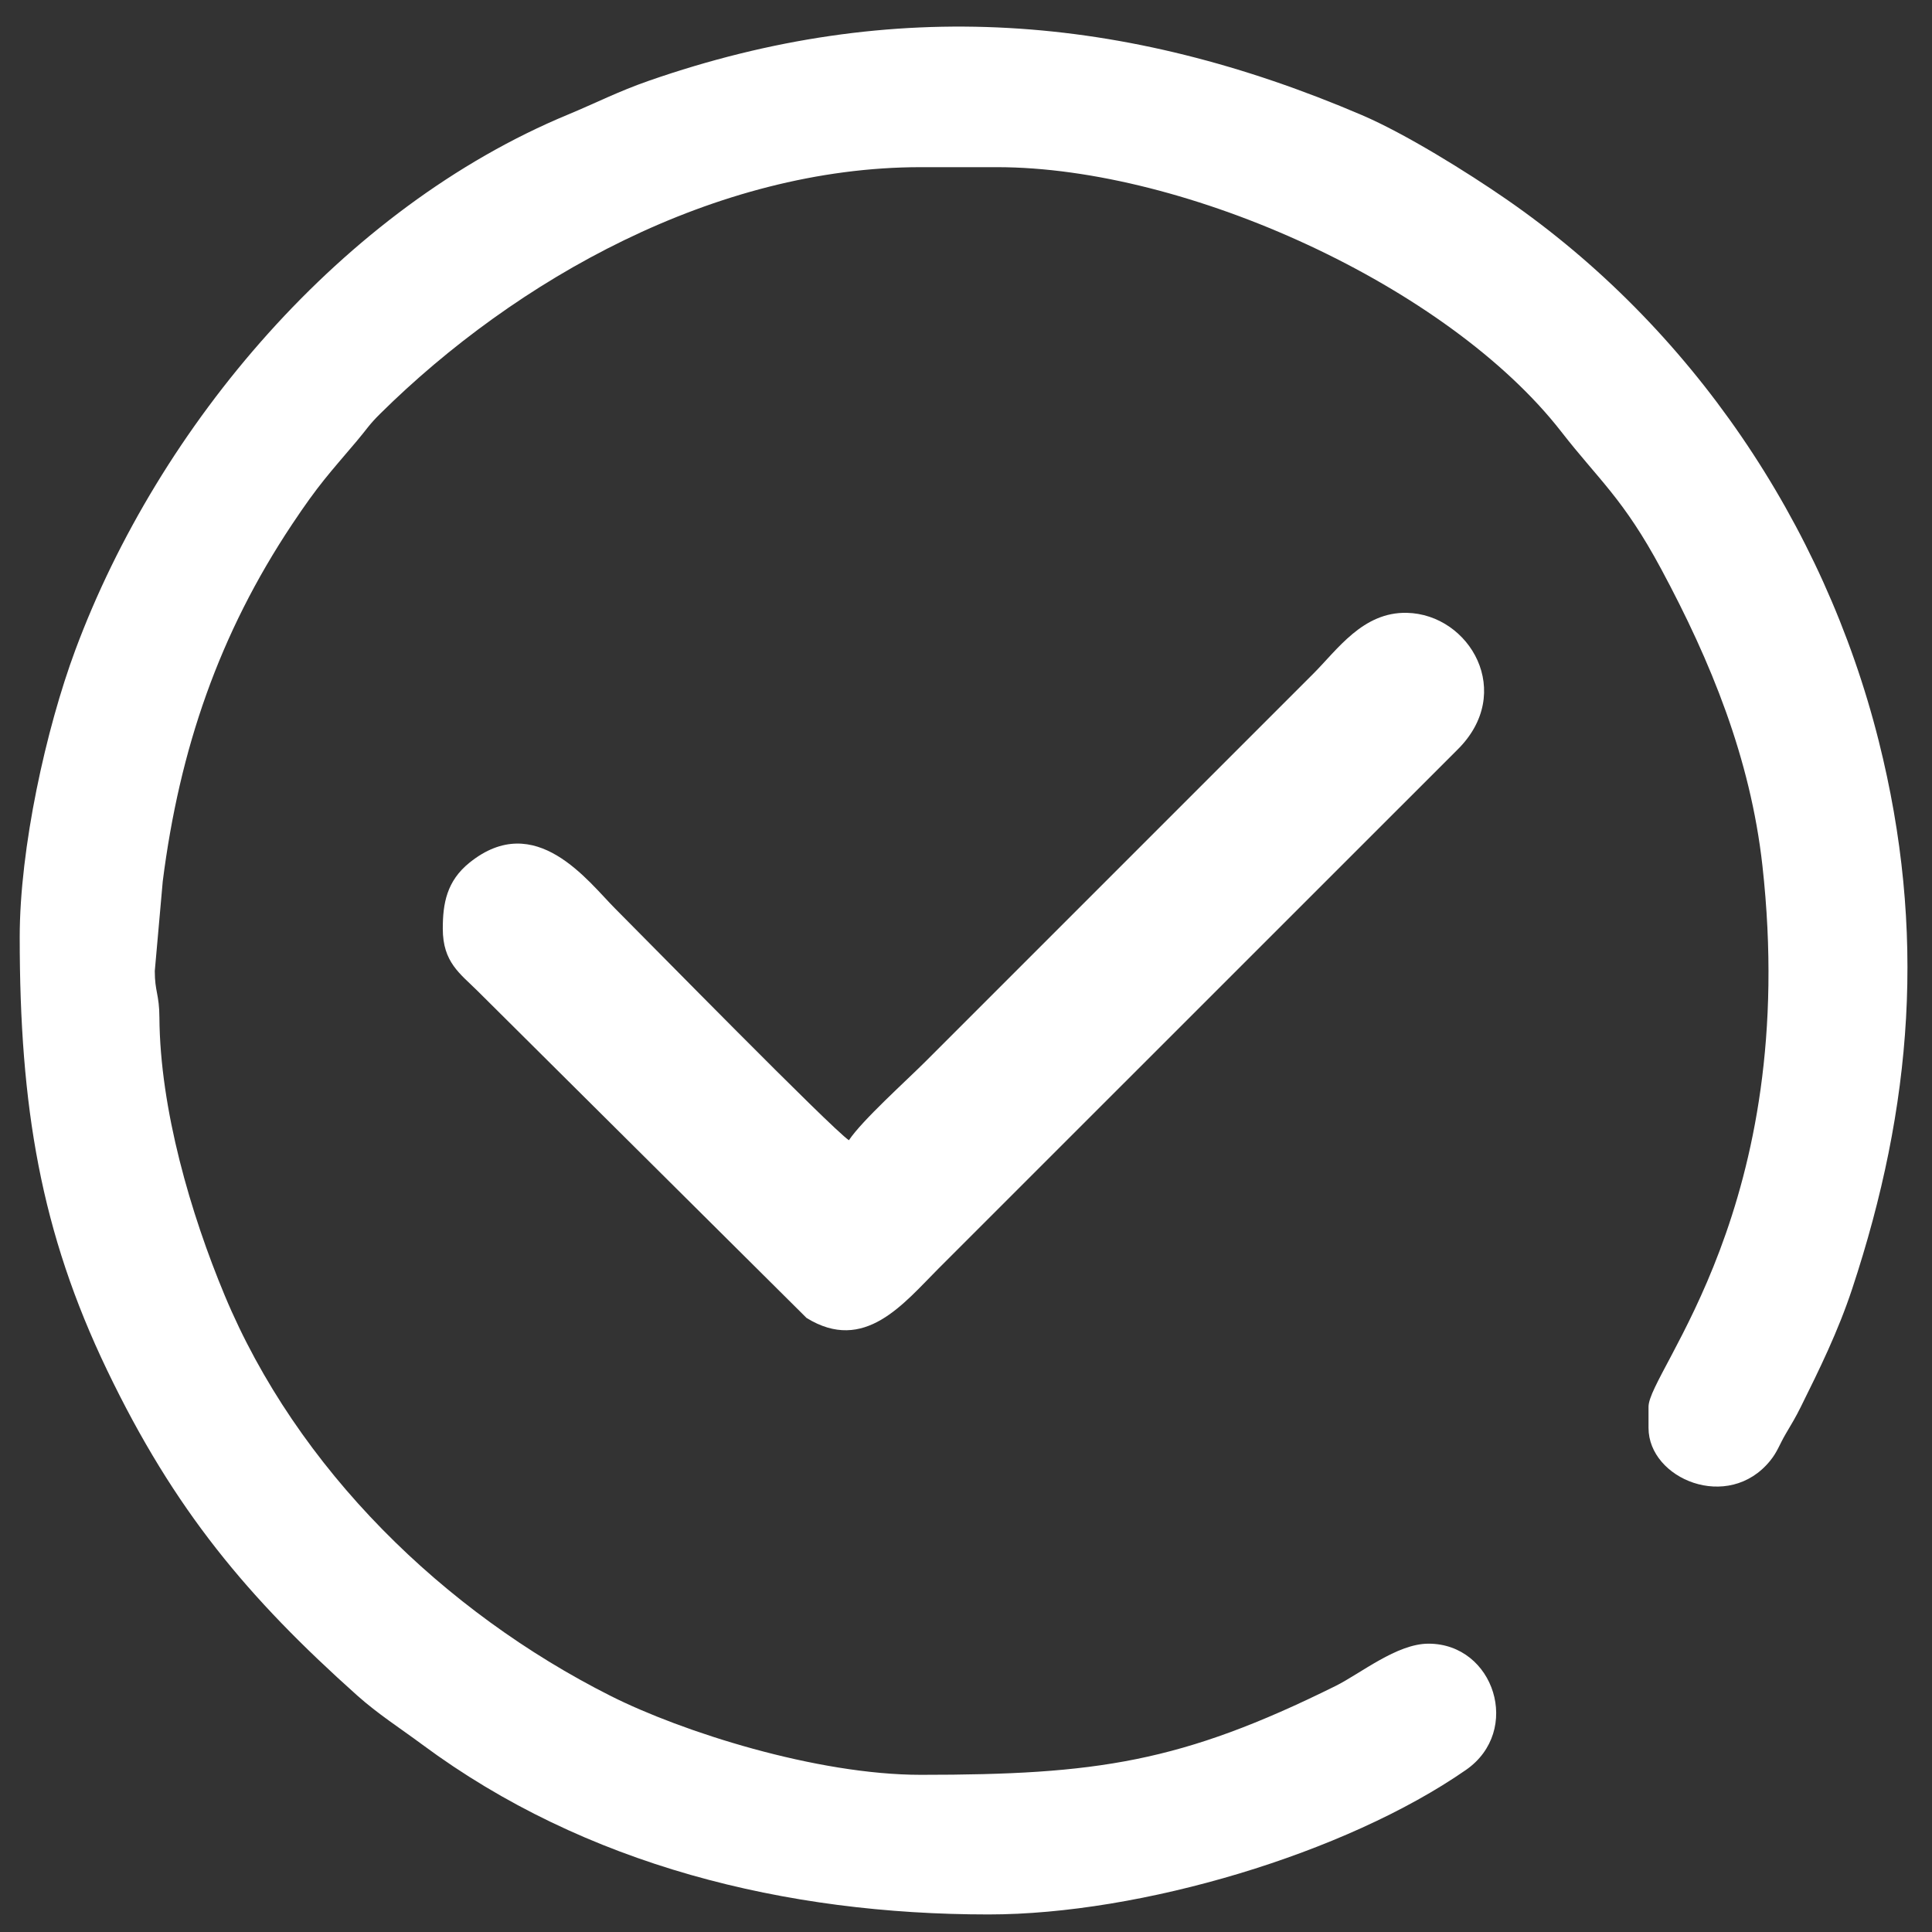
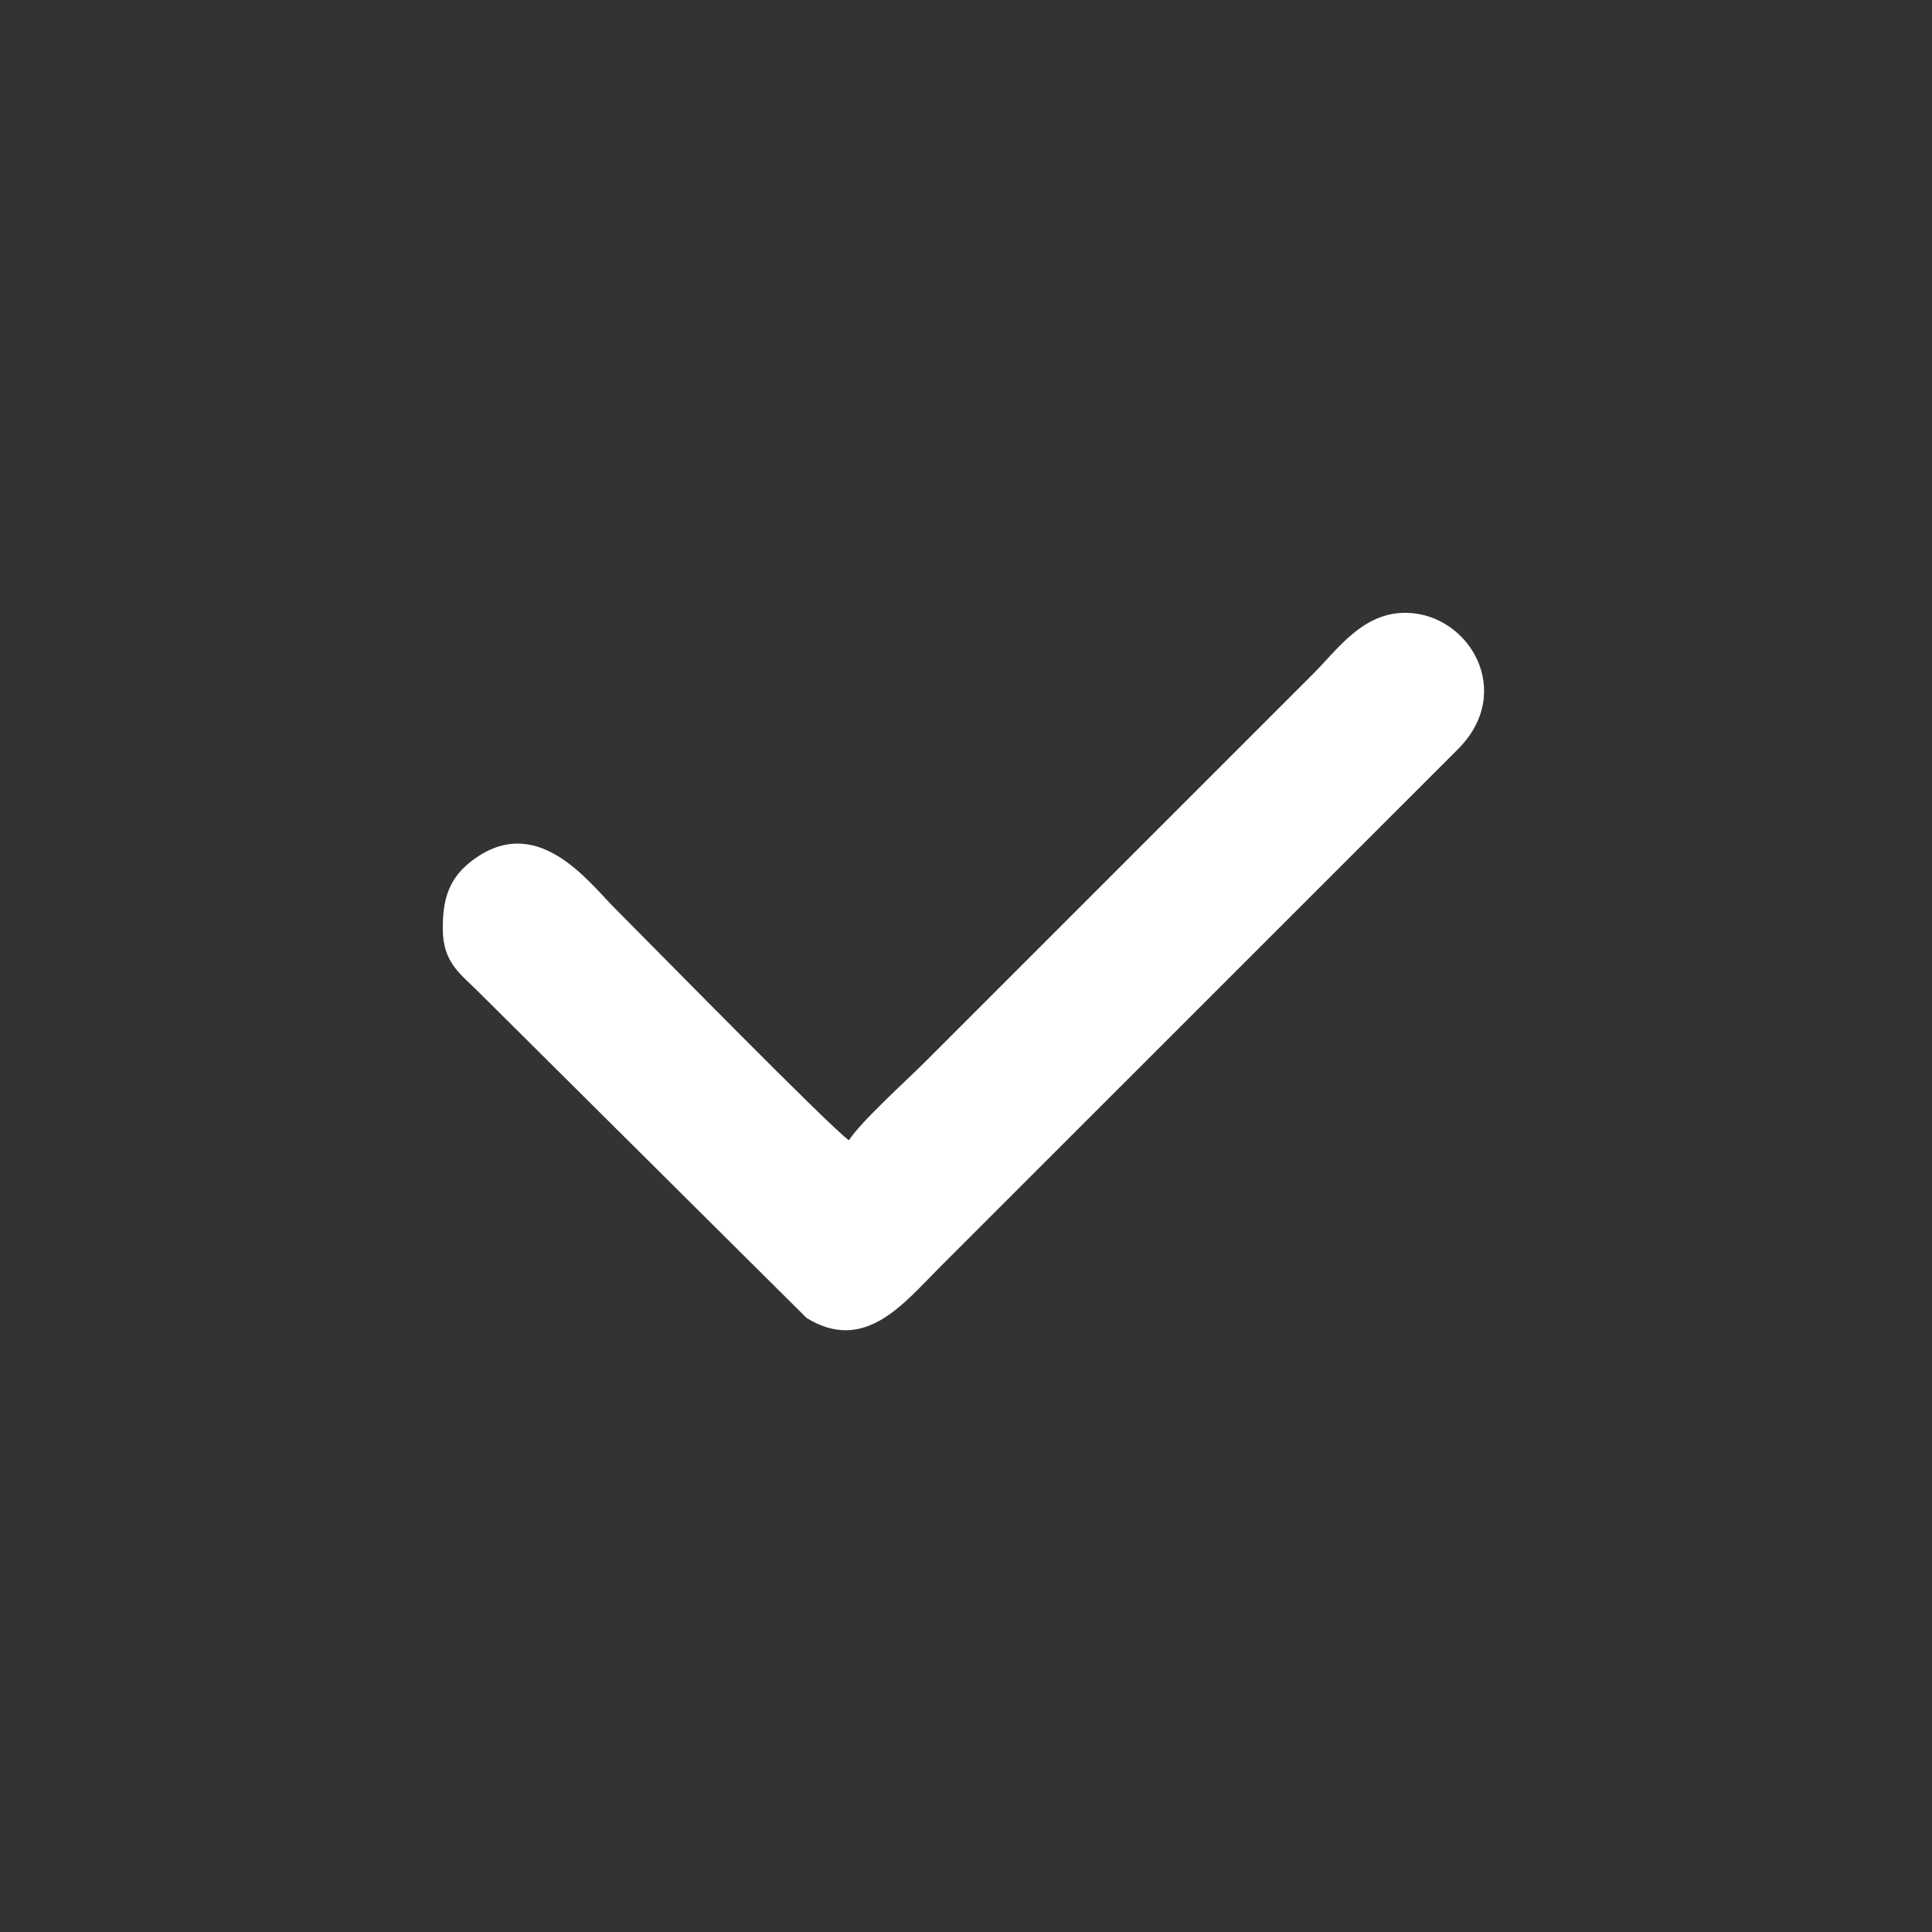
<svg xmlns="http://www.w3.org/2000/svg" width="59" height="59" viewBox="0 0 59 59" fill="none">
  <rect x="0" y="0" width="59" height="59" fill="#333333" stroke="none" />
-   <path fill-rule="evenodd" clip-rule="evenodd" d="M0.602 28.619C0.602 33.806 1.245 37.624 3.27 41.842C5.328 46.128 7.573 48.796 10.907 51.776C11.546 52.346 12.209 52.768 12.895 53.276C17.878 56.971 24.006 58.464 30.188 58.464C34.838 58.464 41.087 56.605 44.767 54.051C46.487 52.858 45.634 50.195 43.624 50.195C42.656 50.195 41.551 51.107 40.783 51.488C36.071 53.824 33.489 54.2 28.121 54.2C24.934 54.2 20.821 52.886 18.645 51.789C13.565 49.229 9.073 44.871 6.857 39.547C5.827 37.074 4.887 33.883 4.868 31.07C4.864 30.358 4.727 30.289 4.727 29.652L4.97 26.915C5.483 22.869 6.697 19.348 8.922 16.009C9.739 14.783 10.044 14.475 10.899 13.464C11.204 13.104 11.264 12.976 11.615 12.63C15.751 8.541 21.837 5.105 28.121 5.105H30.446C36.243 5.105 44.23 8.743 47.684 13.19C48.821 14.653 49.574 15.225 50.73 17.378C52.244 20.195 53.455 23.152 53.821 26.433C54.98 36.839 50.343 41.868 50.343 42.96V43.606C50.343 45.163 52.78 46.186 54.058 44.608C54.28 44.335 54.339 44.119 54.532 43.79C54.726 43.462 54.834 43.285 54.995 42.961C55.561 41.819 56.13 40.664 56.562 39.36C58.406 33.786 58.836 28.447 57.372 22.623C55.699 15.973 51.645 9.985 46.003 6.086C44.8 5.254 42.917 4.084 41.595 3.517C34.373 0.425 27.298 -0.142 19.802 2.471C18.879 2.793 18.204 3.142 17.343 3.5C10.465 6.355 4.852 12.989 2.3 19.852C1.406 22.256 0.602 25.894 0.602 28.619Z" fill="white" />
  <path fill-rule="evenodd" clip-rule="evenodd" d="M25.924 34.821C25.387 34.46 19.747 28.707 18.786 27.747C17.96 26.921 16.358 24.724 14.343 26.34C13.638 26.905 13.522 27.598 13.522 28.361C13.522 29.39 14.051 29.732 14.588 30.266L24.631 40.248C26.401 41.342 27.595 39.804 28.67 38.729L44.498 22.904C46.286 21.153 44.883 18.757 42.963 18.715C41.621 18.685 40.846 19.834 40.104 20.576L28.282 32.398C27.668 33.013 26.336 34.205 25.924 34.821Z" fill="white" />
</svg>